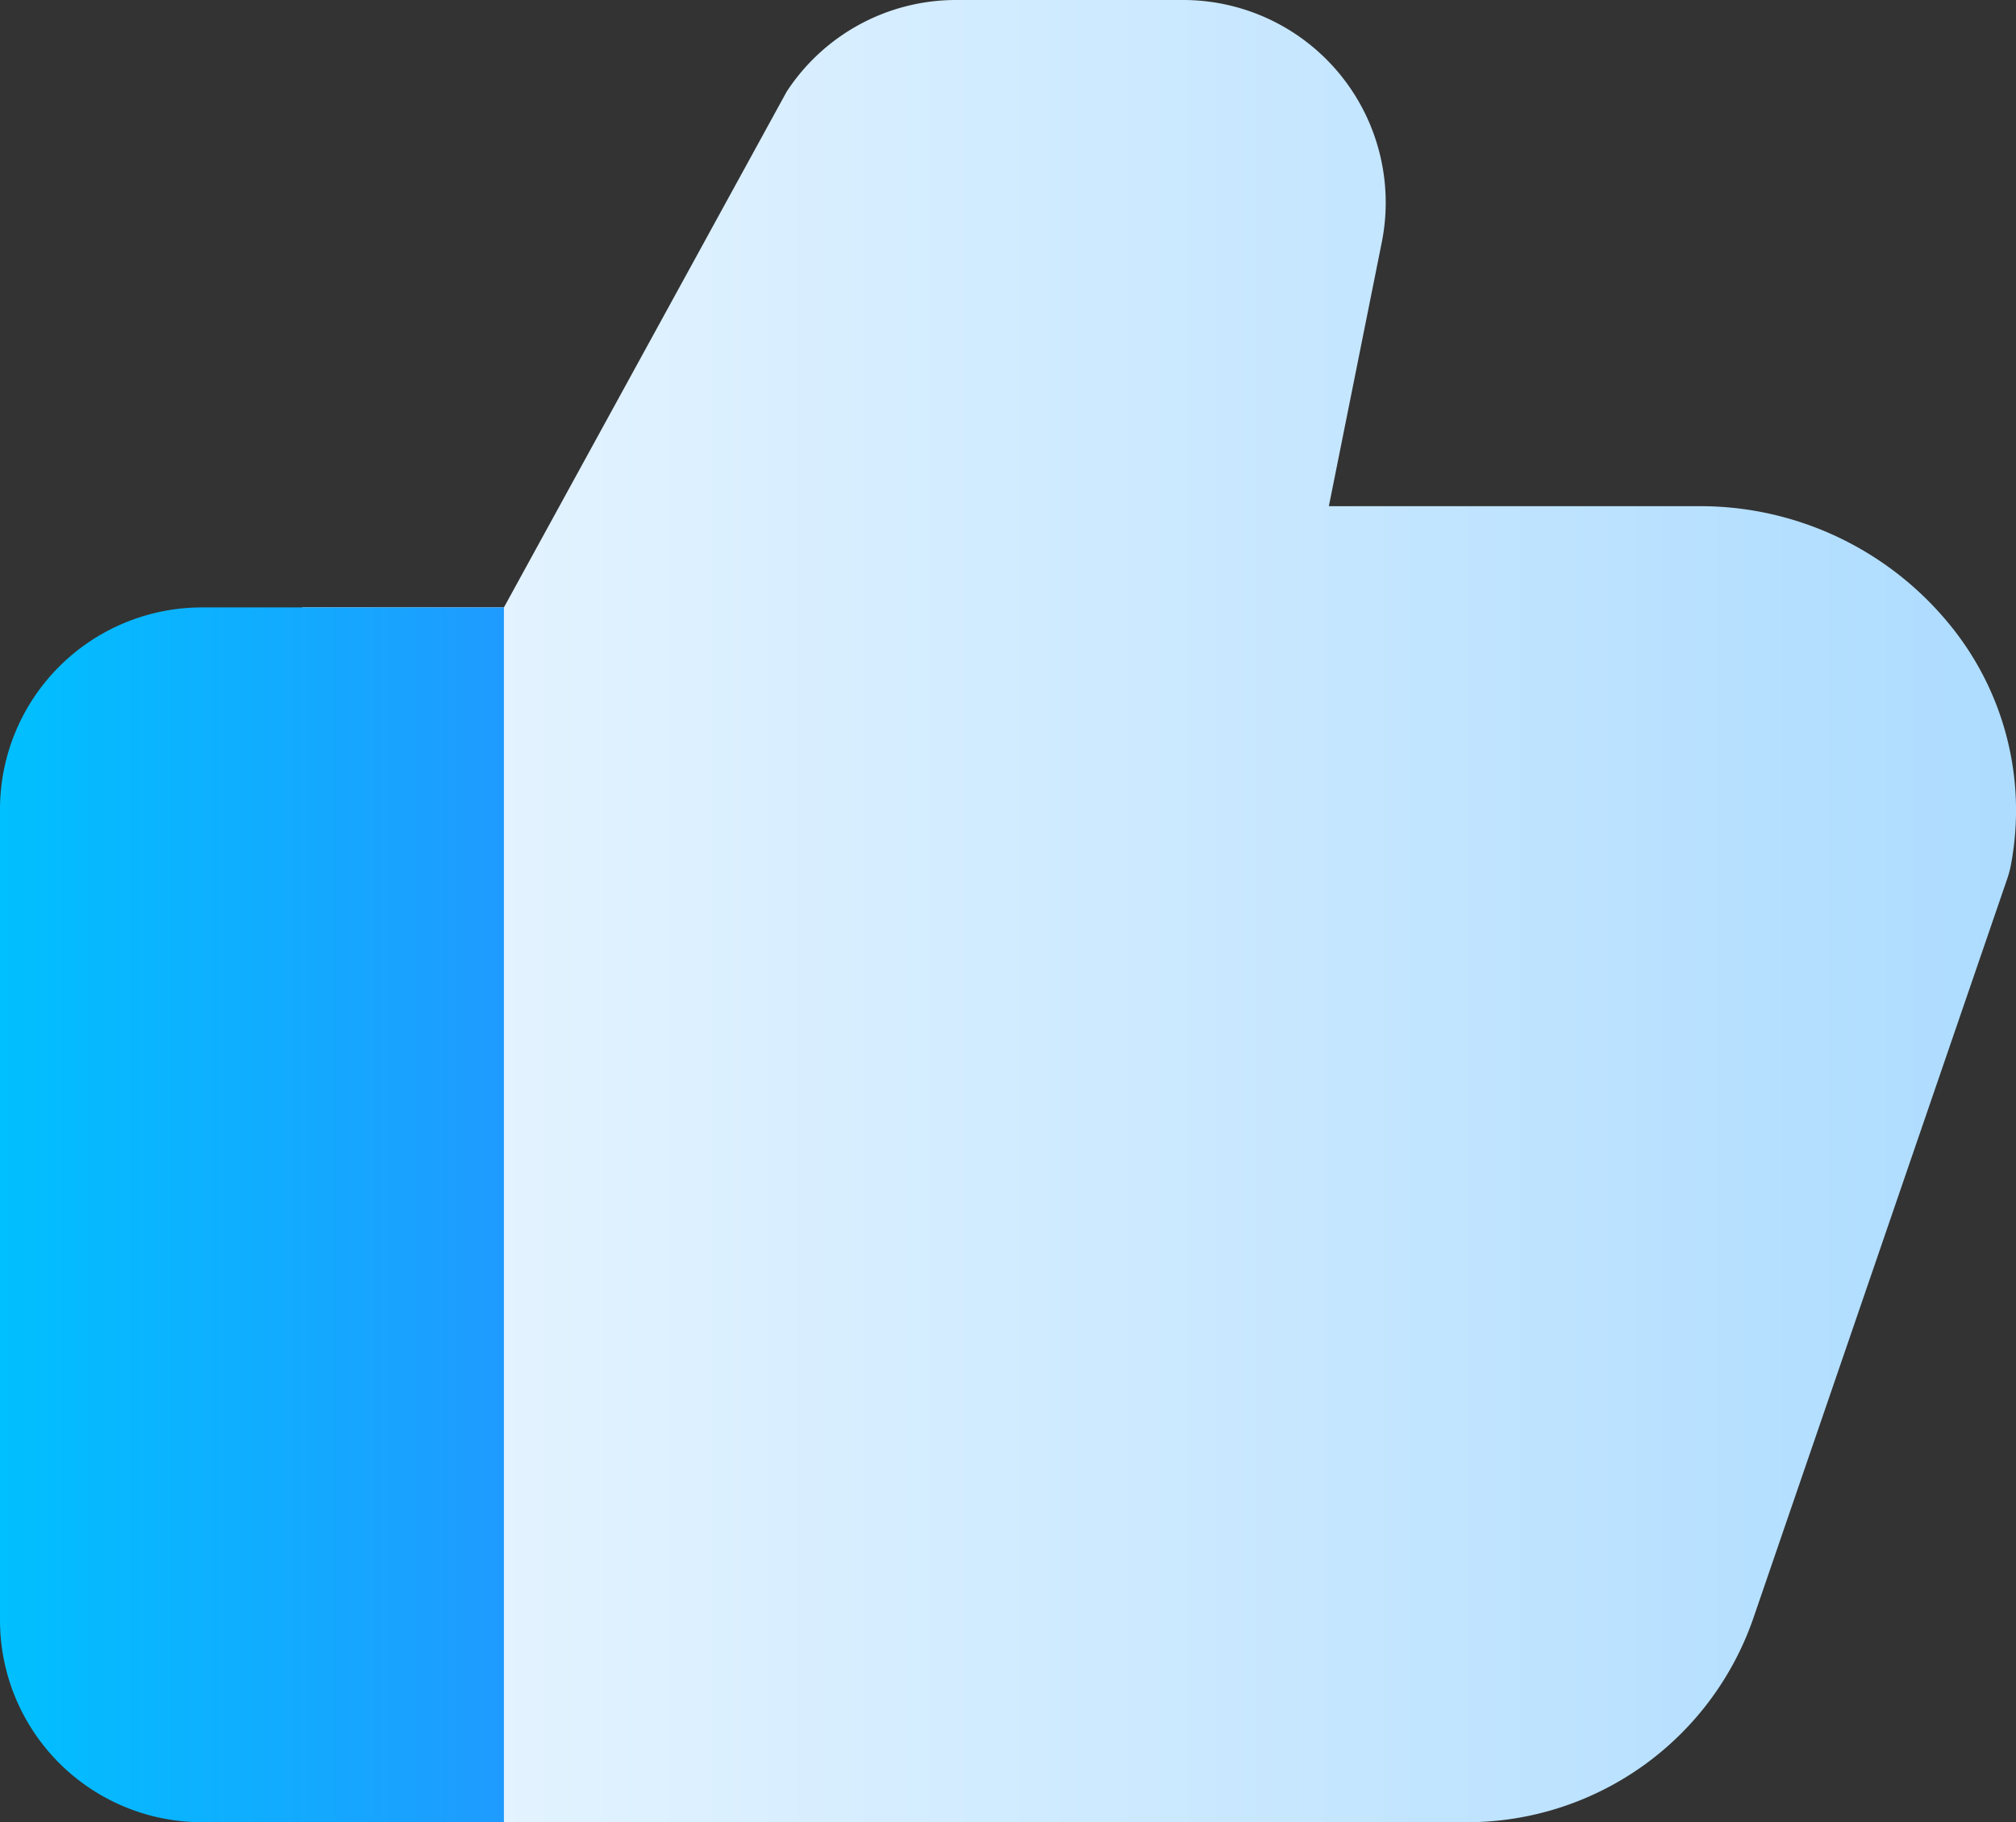
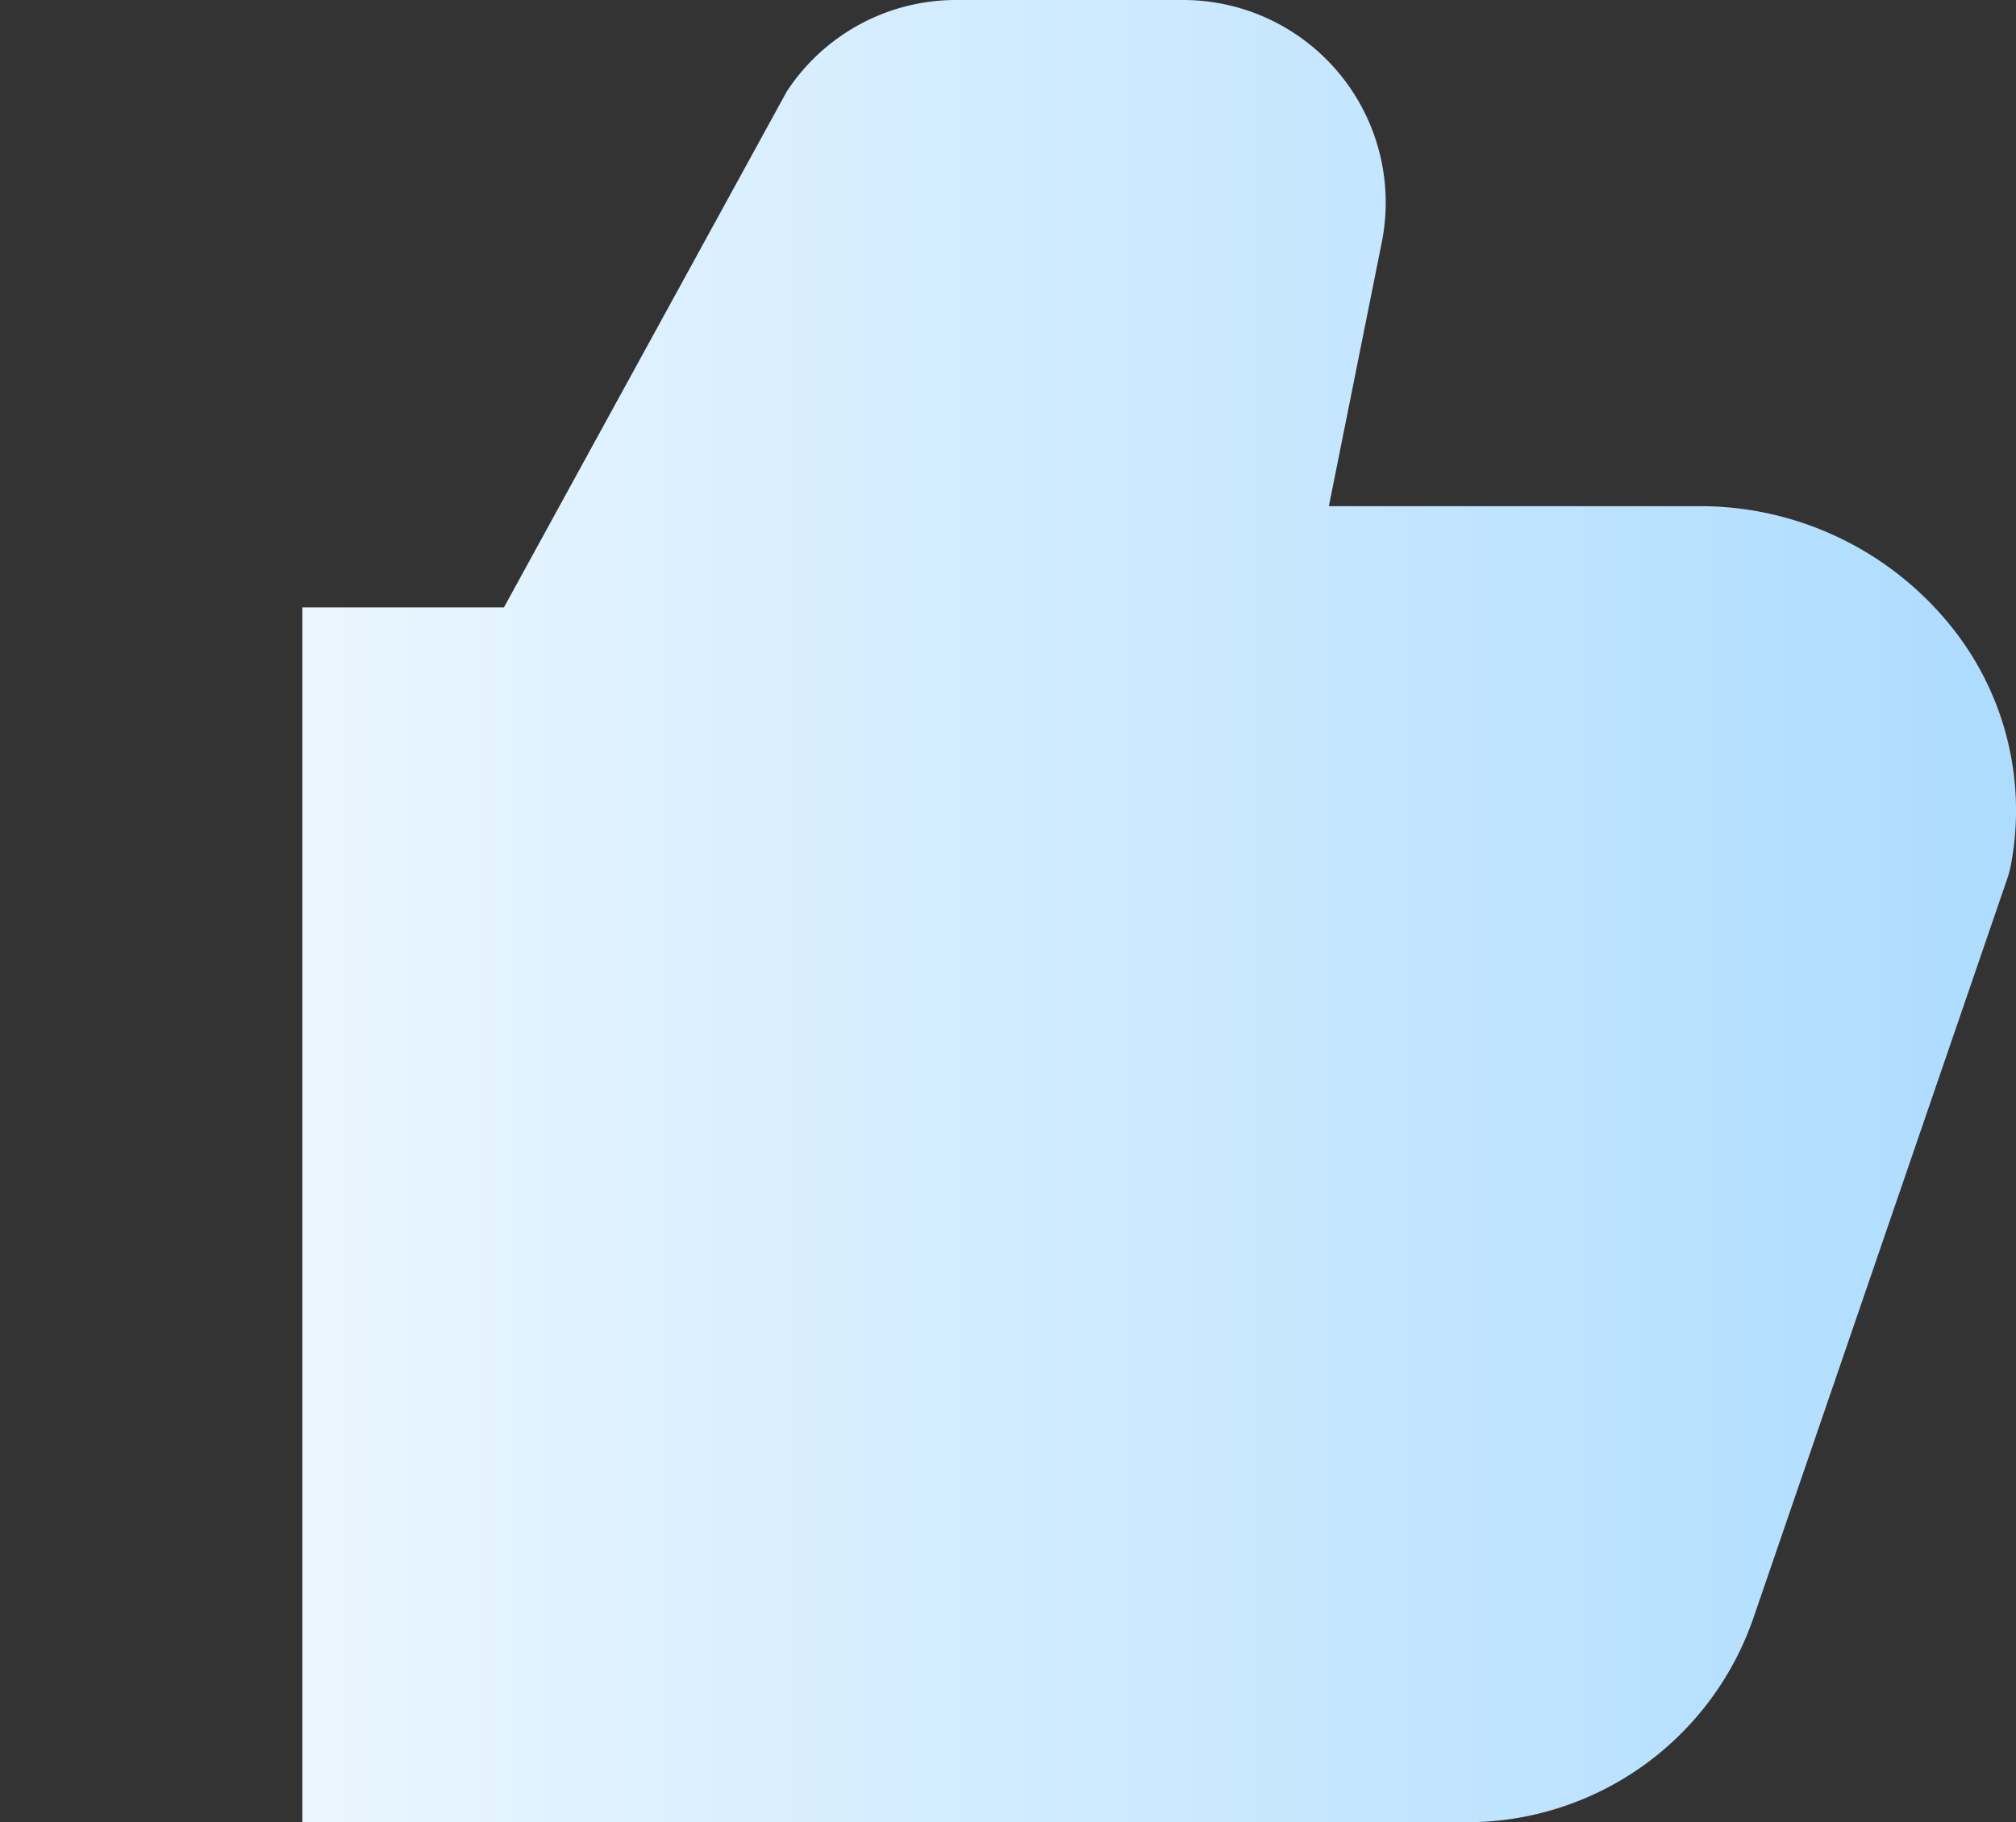
<svg xmlns="http://www.w3.org/2000/svg" id="like" width="293.3" height="265.176" viewBox="0 0 293.3 265.176">
  <rect x="0" y="0" width="293.3" height="265.176" fill="#333333" stroke="none" />
  <defs>
    <linearGradient id="linear-gradient" y1="0.5" x2="1" y2="0.5" gradientUnits="objectBoundingBox">
      <stop offset="0" stop-color="#eaf6ff" />
      <stop offset="1" stop-color="#addcff" />
    </linearGradient>
    <linearGradient id="linear-gradient-2" y1="0.5" x2="1" y2="0.5" gradientUnits="objectBoundingBox">
      <stop offset="0" stop-color="#00c0ff" />
      <stop offset="1" stop-color="#1f9bff" />
    </linearGradient>
  </defs>
  <path id="Path_631" data-name="Path 631" d="M248.107,95.777a46.831,46.831,0,0,0-36.379-16.868H158.091l7.7-38.406a29.478,29.478,0,0,0-28.9-35.254H103.823A29.422,29.422,0,0,0,79.205,18.595L38.075,93.641H8.749V270.425H178.165A44.092,44.092,0,0,0,219.9,240.578l36.877-107.426a14.781,14.781,0,0,0,.528-1.959A42.676,42.676,0,0,0,248.107,95.777Z" transform="translate(35.24 -5.249)" fill="url(#linear-gradient)" />
-   <path id="Path_632" data-name="Path 632" d="M76.814,15.748H32.825A29.4,29.4,0,0,0,3.5,45.212V163.068a29.4,29.4,0,0,0,29.326,29.464H76.814Z" transform="translate(-3.5 72.644)" fill="url(#linear-gradient-2)" />
</svg>